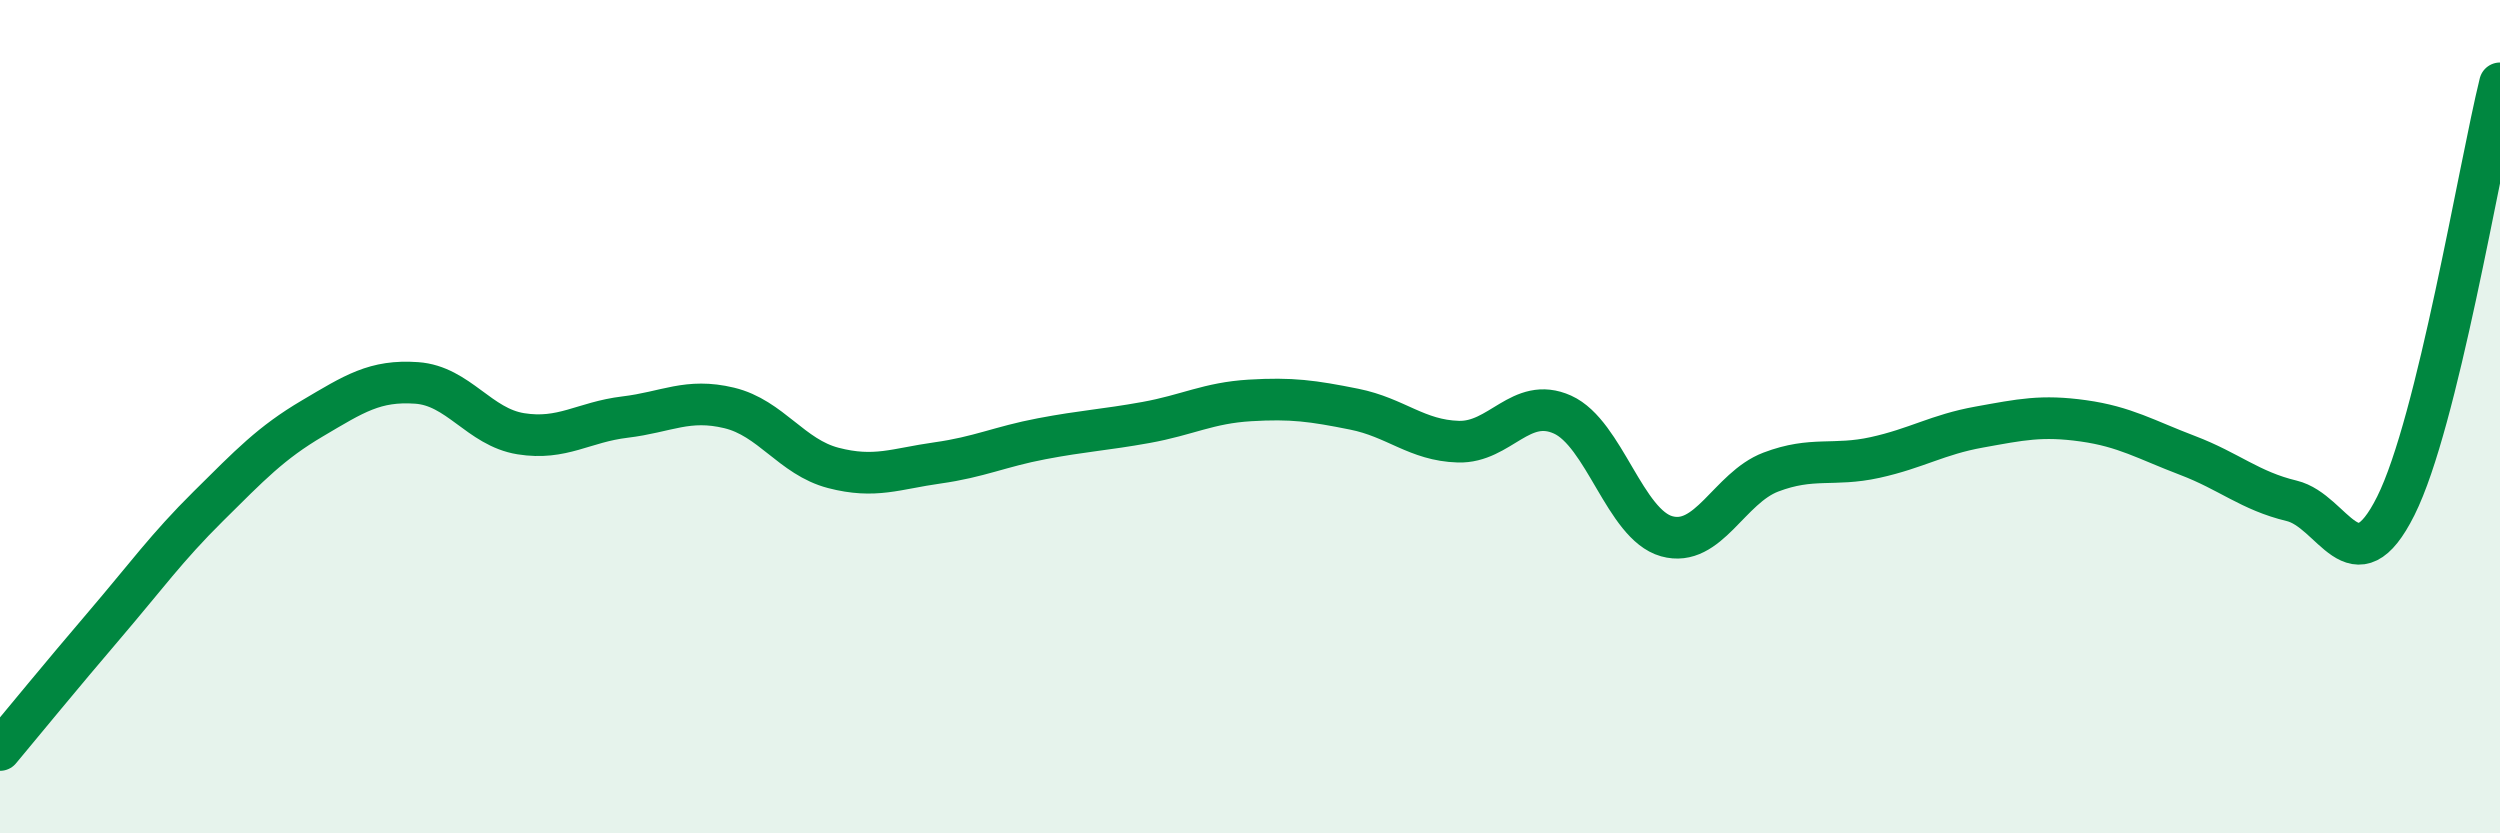
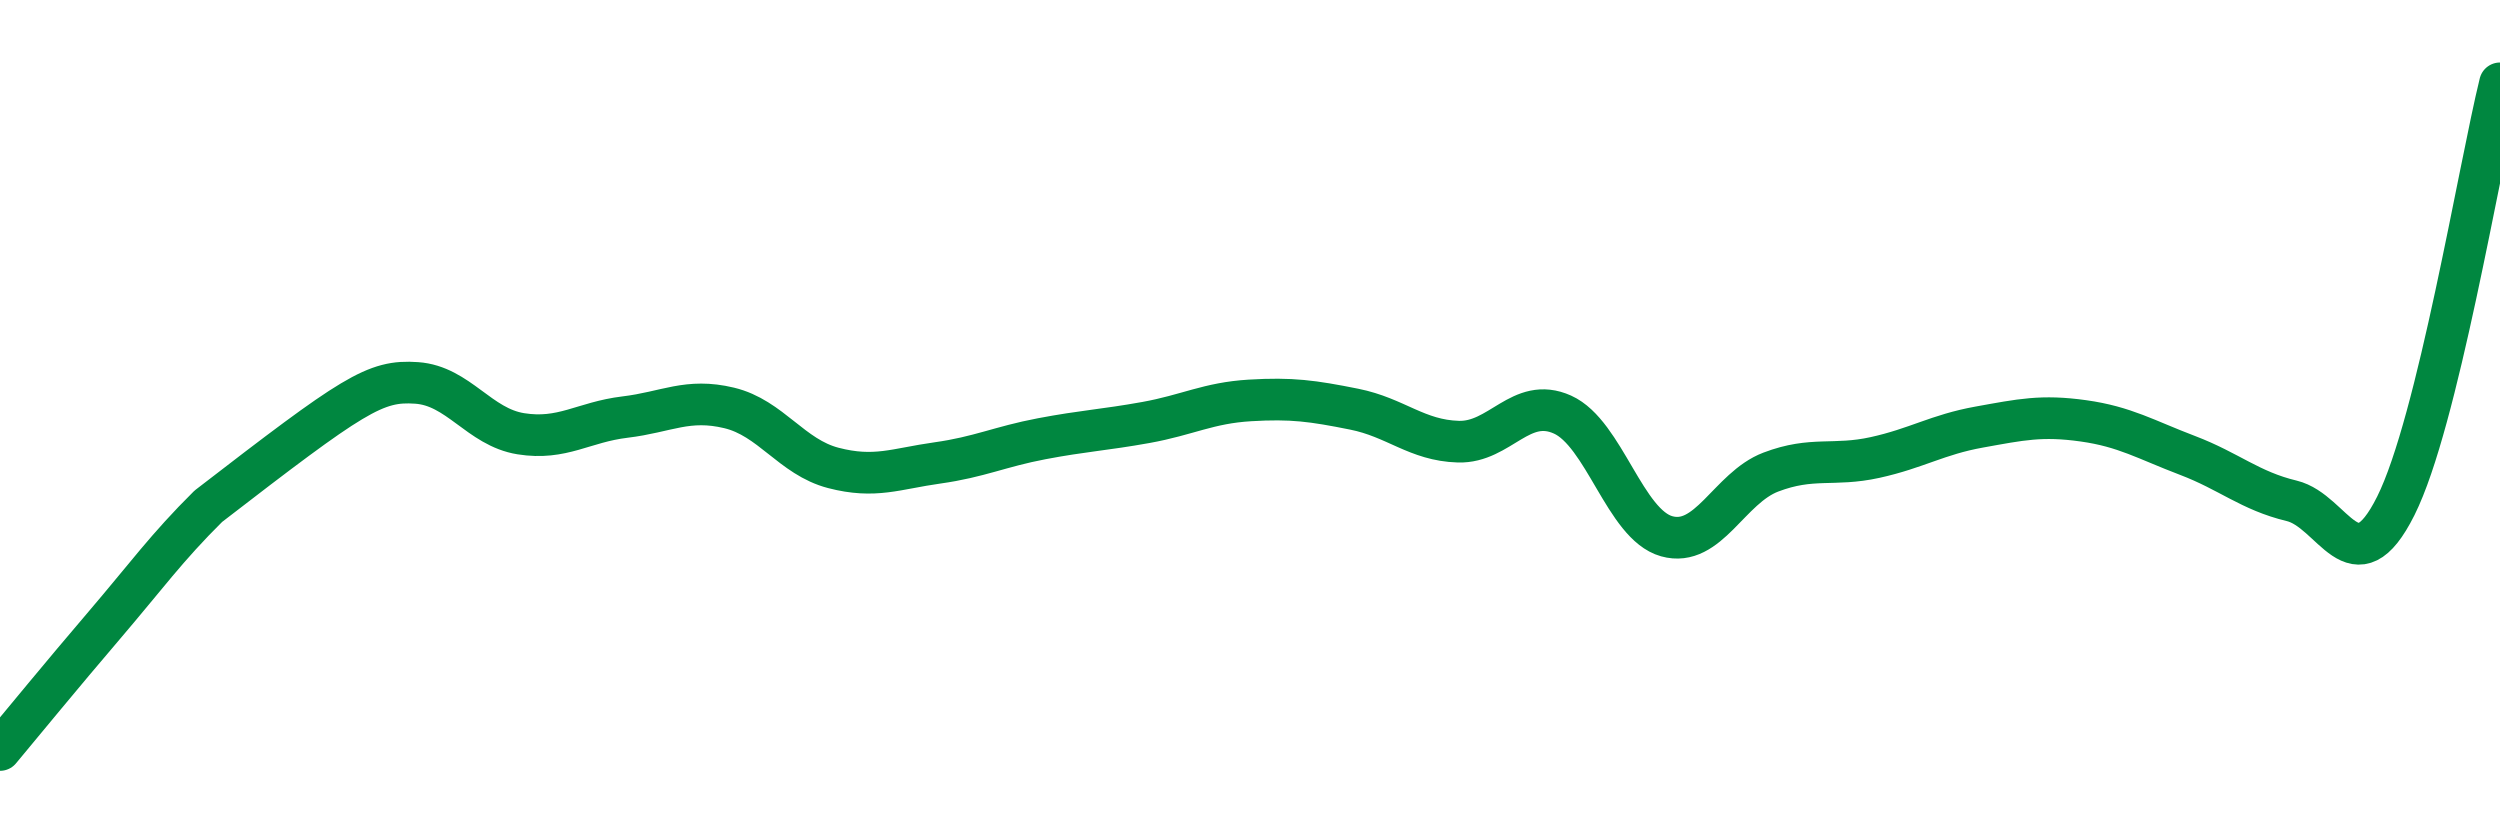
<svg xmlns="http://www.w3.org/2000/svg" width="60" height="20" viewBox="0 0 60 20">
-   <path d="M 0,18 C 0.5,17.4 1.5,16.18 2.5,15.01 C 3.5,13.84 4,13.14 5,12.15 C 6,11.16 6.5,10.63 7.5,10.04 C 8.5,9.45 9,9.12 10,9.19 C 11,9.26 11.5,10.25 12.5,10.41 C 13.5,10.57 14,10.13 15,10.01 C 16,9.89 16.5,9.55 17.5,9.79 C 18.5,10.03 19,10.97 20,11.23 C 21,11.49 21.5,11.25 22.5,11.11 C 23.5,10.97 24,10.72 25,10.53 C 26,10.34 26.5,10.32 27.5,10.14 C 28.5,9.96 29,9.67 30,9.61 C 31,9.55 31.5,9.62 32.5,9.82 C 33.5,10.02 34,10.57 35,10.6 C 36,10.63 36.5,9.5 37.5,9.95 C 38.5,10.4 39,12.59 40,12.87 C 41,13.15 41.5,11.71 42.5,11.33 C 43.5,10.95 44,11.2 45,10.98 C 46,10.76 46.5,10.43 47.5,10.25 C 48.5,10.07 49,9.96 50,10.1 C 51,10.24 51.5,10.55 52.5,10.93 C 53.5,11.31 54,11.78 55,12.02 C 56,12.26 56.5,14.14 57.5,12.14 C 58.5,10.14 59.5,4.03 60,2L60 20L0 20Z" fill="#008740" opacity="0.1" stroke-linecap="round" stroke-linejoin="round" />
-   <path d="M 0,18 C 0.5,17.4 1.5,16.18 2.5,15.01 C 3.5,13.84 4,13.14 5,12.15 C 6,11.16 6.5,10.63 7.5,10.04 C 8.5,9.45 9,9.12 10,9.19 C 11,9.26 11.5,10.25 12.5,10.41 C 13.5,10.57 14,10.13 15,10.01 C 16,9.89 16.5,9.55 17.5,9.79 C 18.5,10.03 19,10.97 20,11.23 C 21,11.49 21.5,11.25 22.5,11.11 C 23.5,10.97 24,10.72 25,10.53 C 26,10.34 26.5,10.32 27.5,10.14 C 28.5,9.96 29,9.67 30,9.61 C 31,9.55 31.5,9.62 32.5,9.82 C 33.5,10.02 34,10.57 35,10.6 C 36,10.63 36.5,9.5 37.5,9.95 C 38.5,10.4 39,12.59 40,12.87 C 41,13.15 41.5,11.71 42.5,11.33 C 43.5,10.95 44,11.2 45,10.98 C 46,10.76 46.5,10.43 47.5,10.25 C 48.5,10.07 49,9.96 50,10.1 C 51,10.24 51.5,10.55 52.5,10.93 C 53.5,11.31 54,11.78 55,12.02 C 56,12.26 56.5,14.14 57.5,12.14 C 58.5,10.14 59.5,4.03 60,2" stroke="#008740" stroke-width="1" fill="none" stroke-linecap="round" stroke-linejoin="round" />
+   <path d="M 0,18 C 0.5,17.4 1.5,16.18 2.5,15.01 C 3.5,13.84 4,13.14 5,12.15 C 8.5,9.45 9,9.12 10,9.19 C 11,9.26 11.5,10.25 12.5,10.41 C 13.5,10.57 14,10.13 15,10.01 C 16,9.89 16.5,9.55 17.5,9.79 C 18.5,10.03 19,10.97 20,11.23 C 21,11.49 21.5,11.25 22.5,11.11 C 23.5,10.97 24,10.72 25,10.53 C 26,10.34 26.5,10.32 27.5,10.14 C 28.5,9.96 29,9.67 30,9.61 C 31,9.55 31.5,9.62 32.5,9.82 C 33.5,10.02 34,10.57 35,10.6 C 36,10.63 36.5,9.5 37.5,9.95 C 38.5,10.4 39,12.59 40,12.87 C 41,13.15 41.5,11.71 42.5,11.33 C 43.5,10.95 44,11.2 45,10.98 C 46,10.76 46.5,10.43 47.5,10.25 C 48.5,10.07 49,9.96 50,10.1 C 51,10.24 51.5,10.55 52.5,10.93 C 53.5,11.31 54,11.78 55,12.02 C 56,12.26 56.5,14.14 57.5,12.14 C 58.5,10.14 59.5,4.03 60,2" stroke="#008740" stroke-width="1" fill="none" stroke-linecap="round" stroke-linejoin="round" />
</svg>